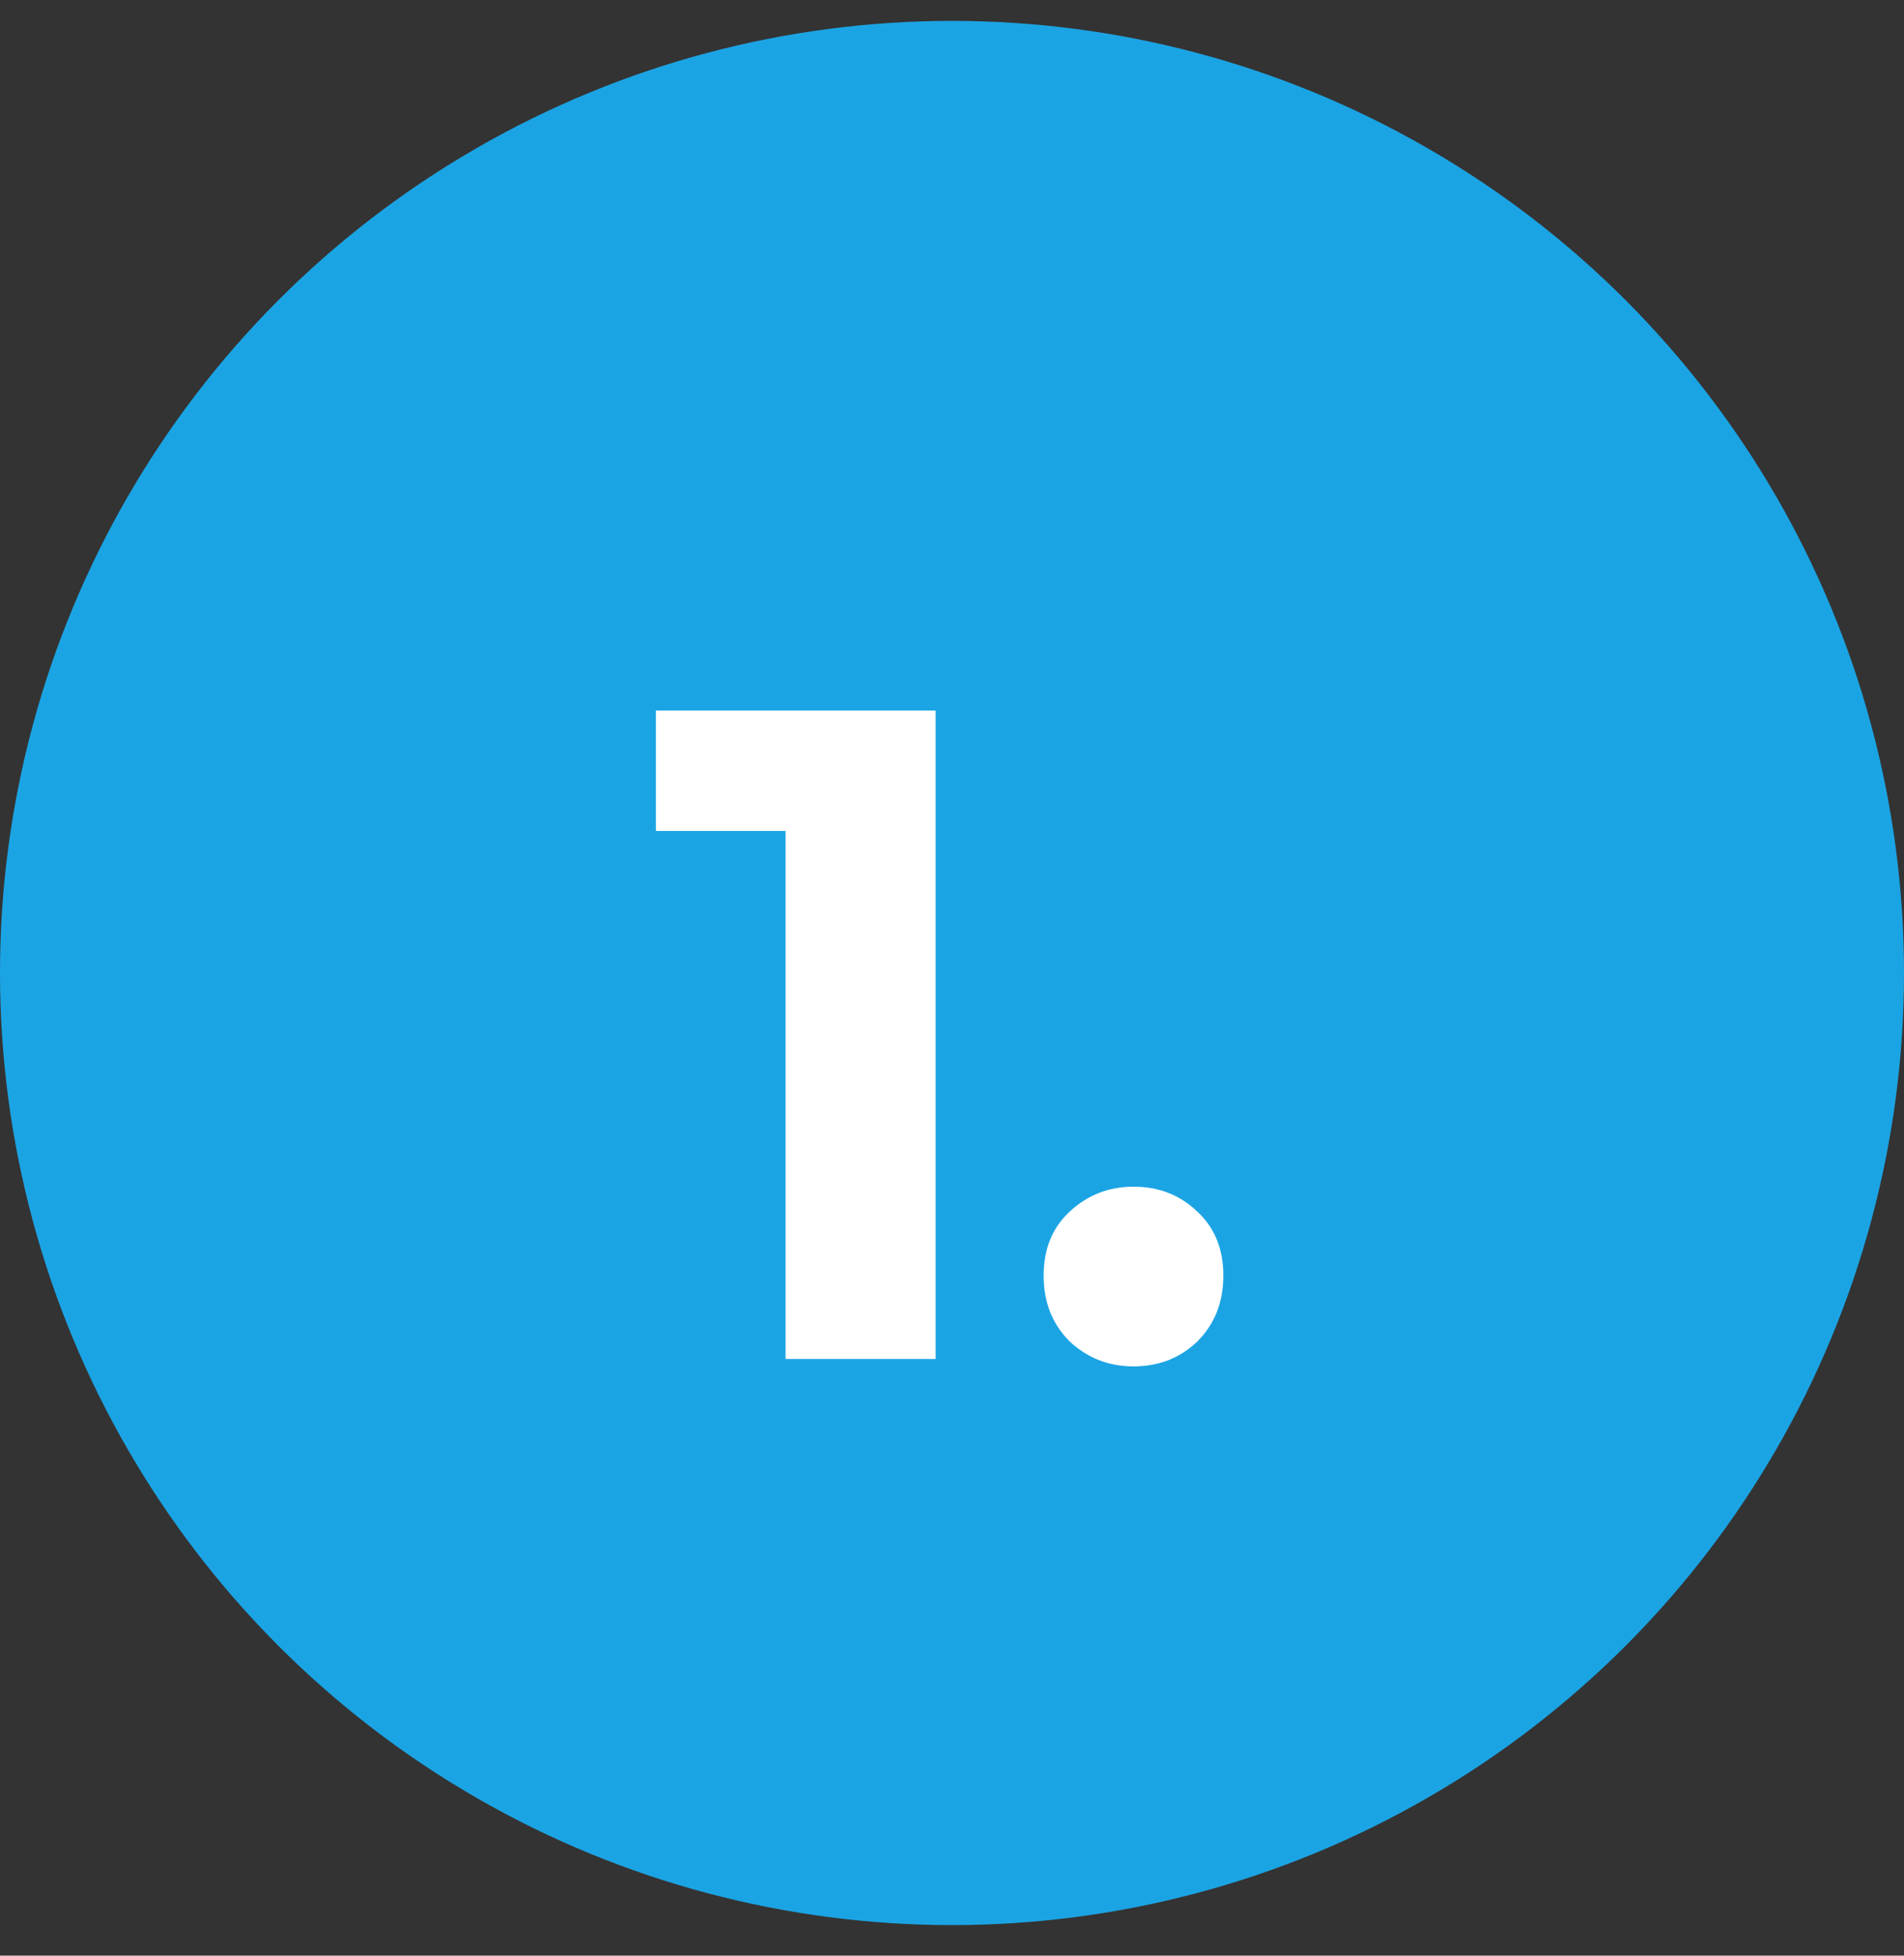
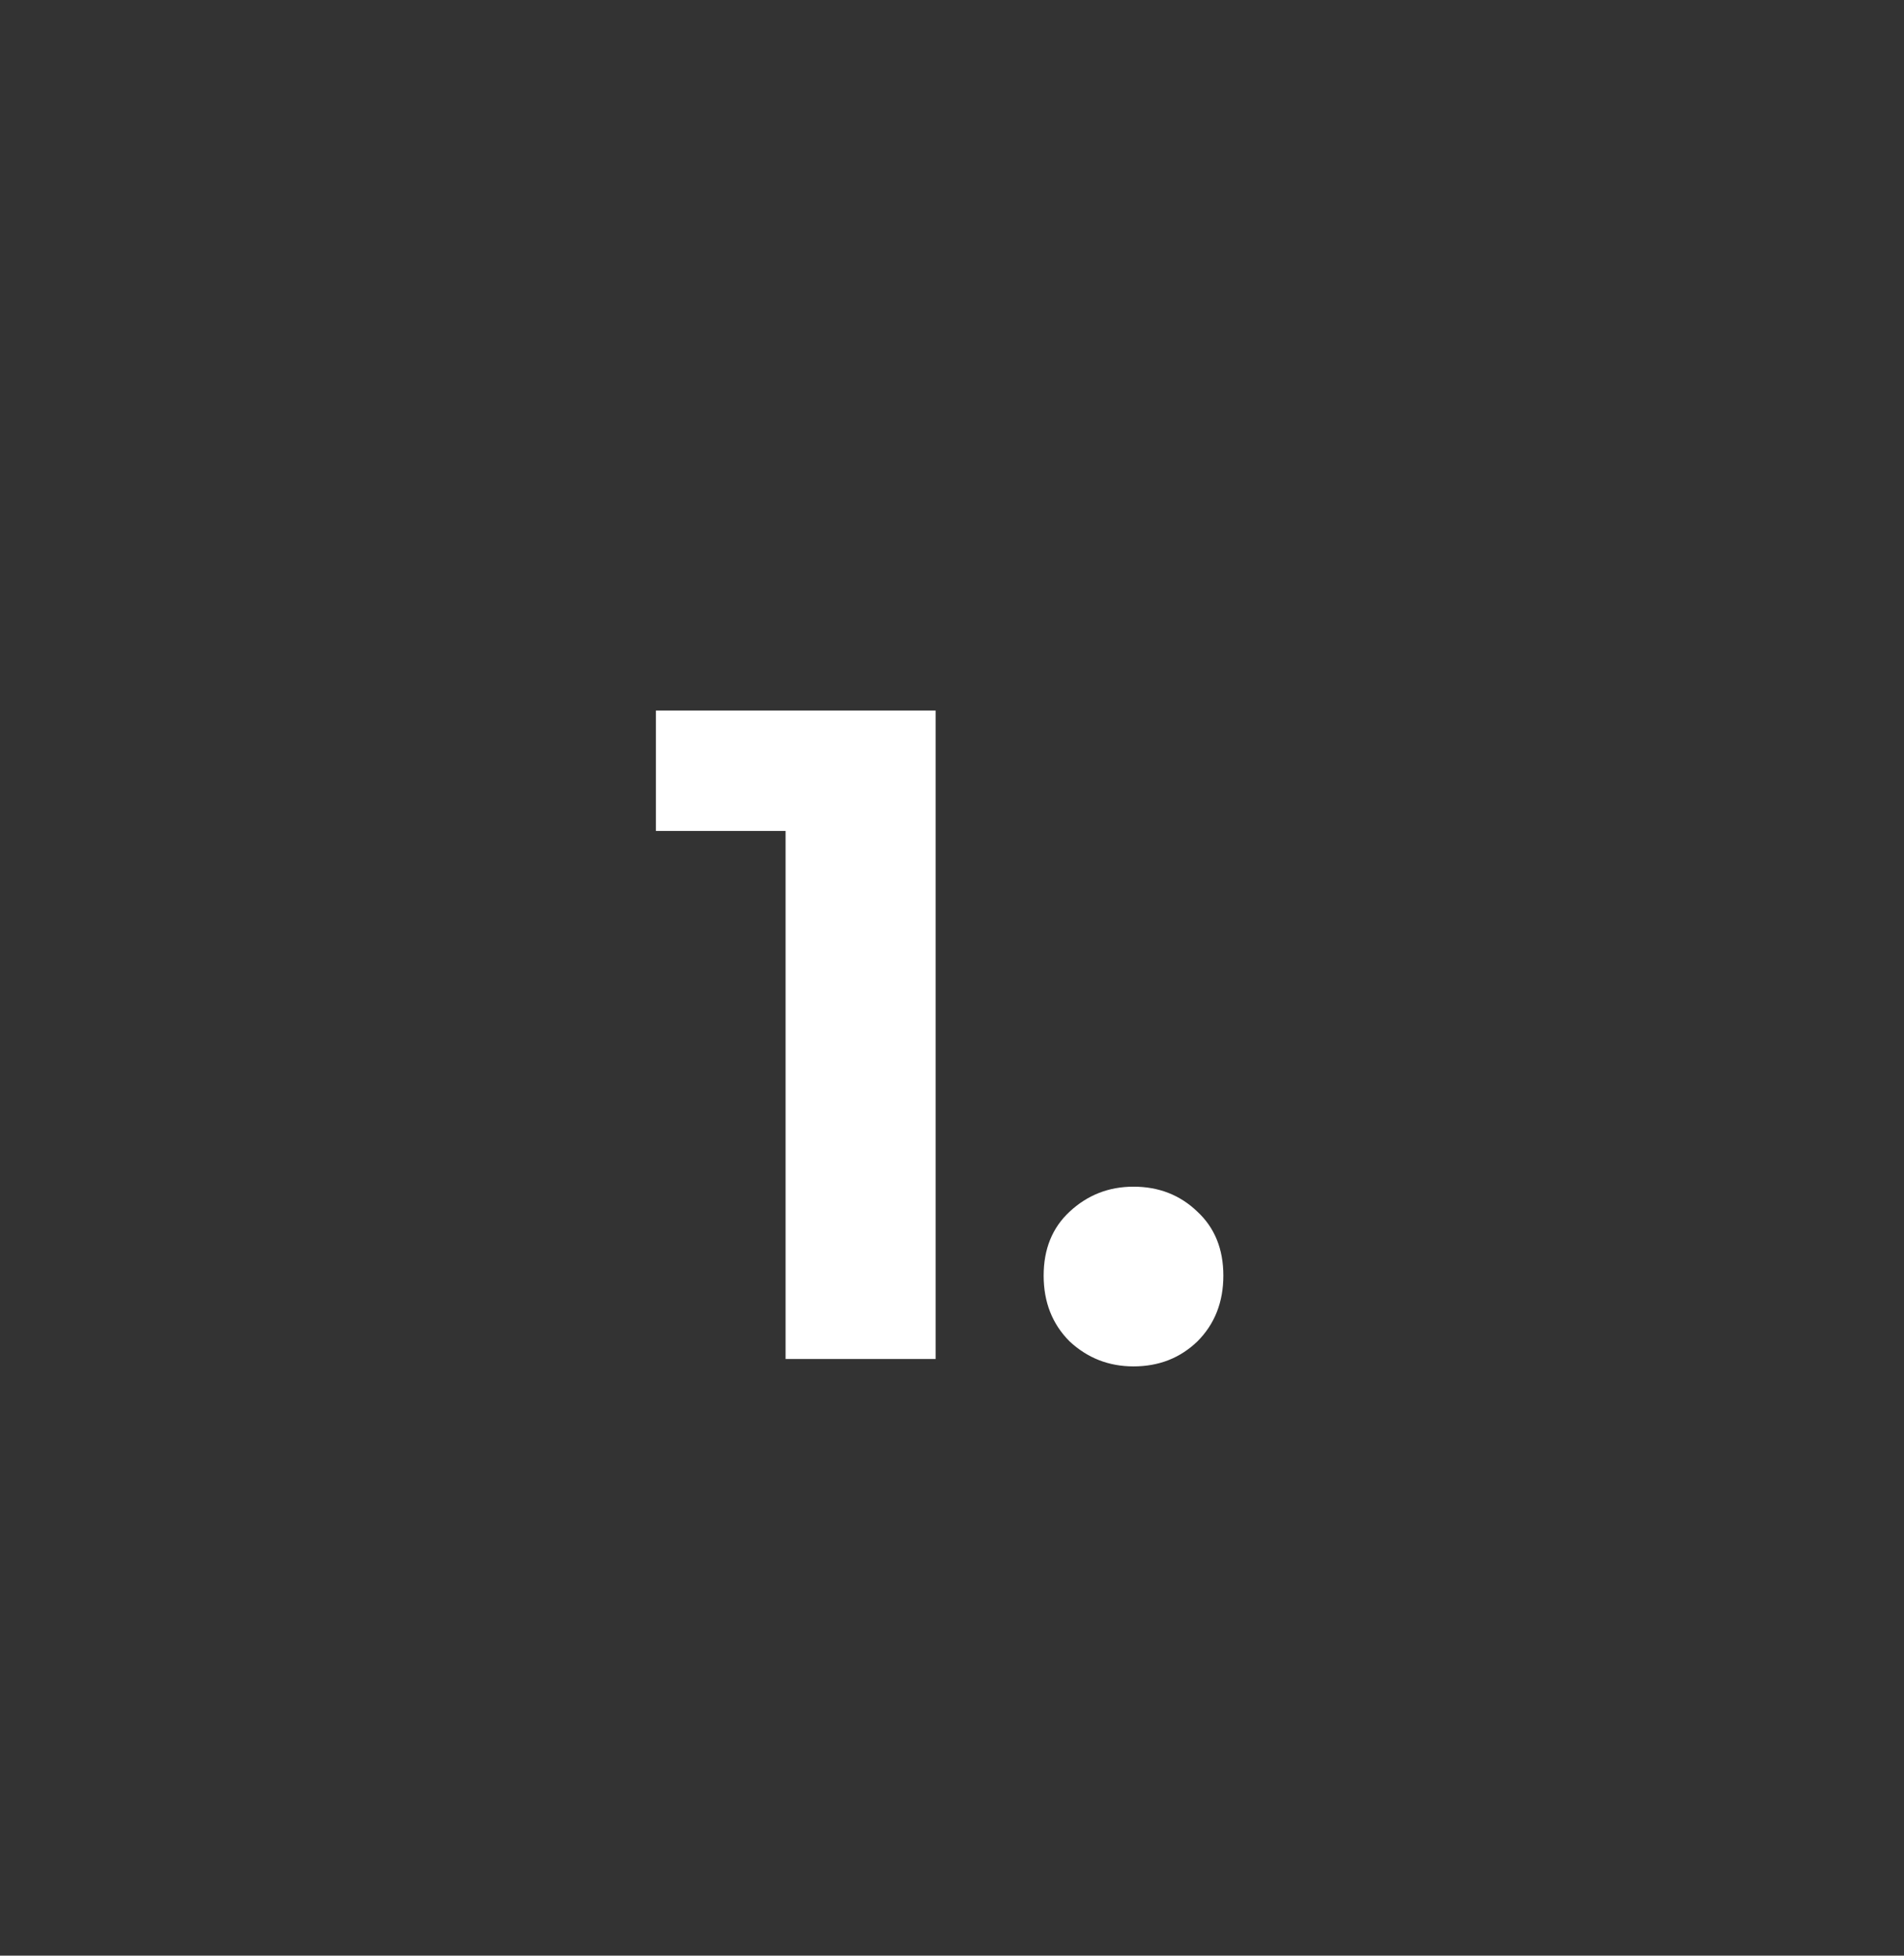
<svg xmlns="http://www.w3.org/2000/svg" width="37" height="38" viewBox="0 0 37 38" fill="none">
  <rect x="0" y="0" width="37" height="38" fill="#333333" stroke="none" />
-   <circle cx="18.5" cy="18.906" r="18.5" fill="#1BA4E4" />
  <path d="M15.266 26.406V14.886L16.526 16.146H12.746V13.806H18.182V26.406H15.266ZM22.027 26.55C21.547 26.55 21.133 26.388 20.785 26.064C20.449 25.728 20.281 25.302 20.281 24.786C20.281 24.27 20.449 23.856 20.785 23.544C21.133 23.22 21.547 23.058 22.027 23.058C22.519 23.058 22.933 23.22 23.269 23.544C23.605 23.856 23.773 24.27 23.773 24.786C23.773 25.302 23.605 25.728 23.269 26.064C22.933 26.388 22.519 26.55 22.027 26.55Z" fill="white" />
</svg>